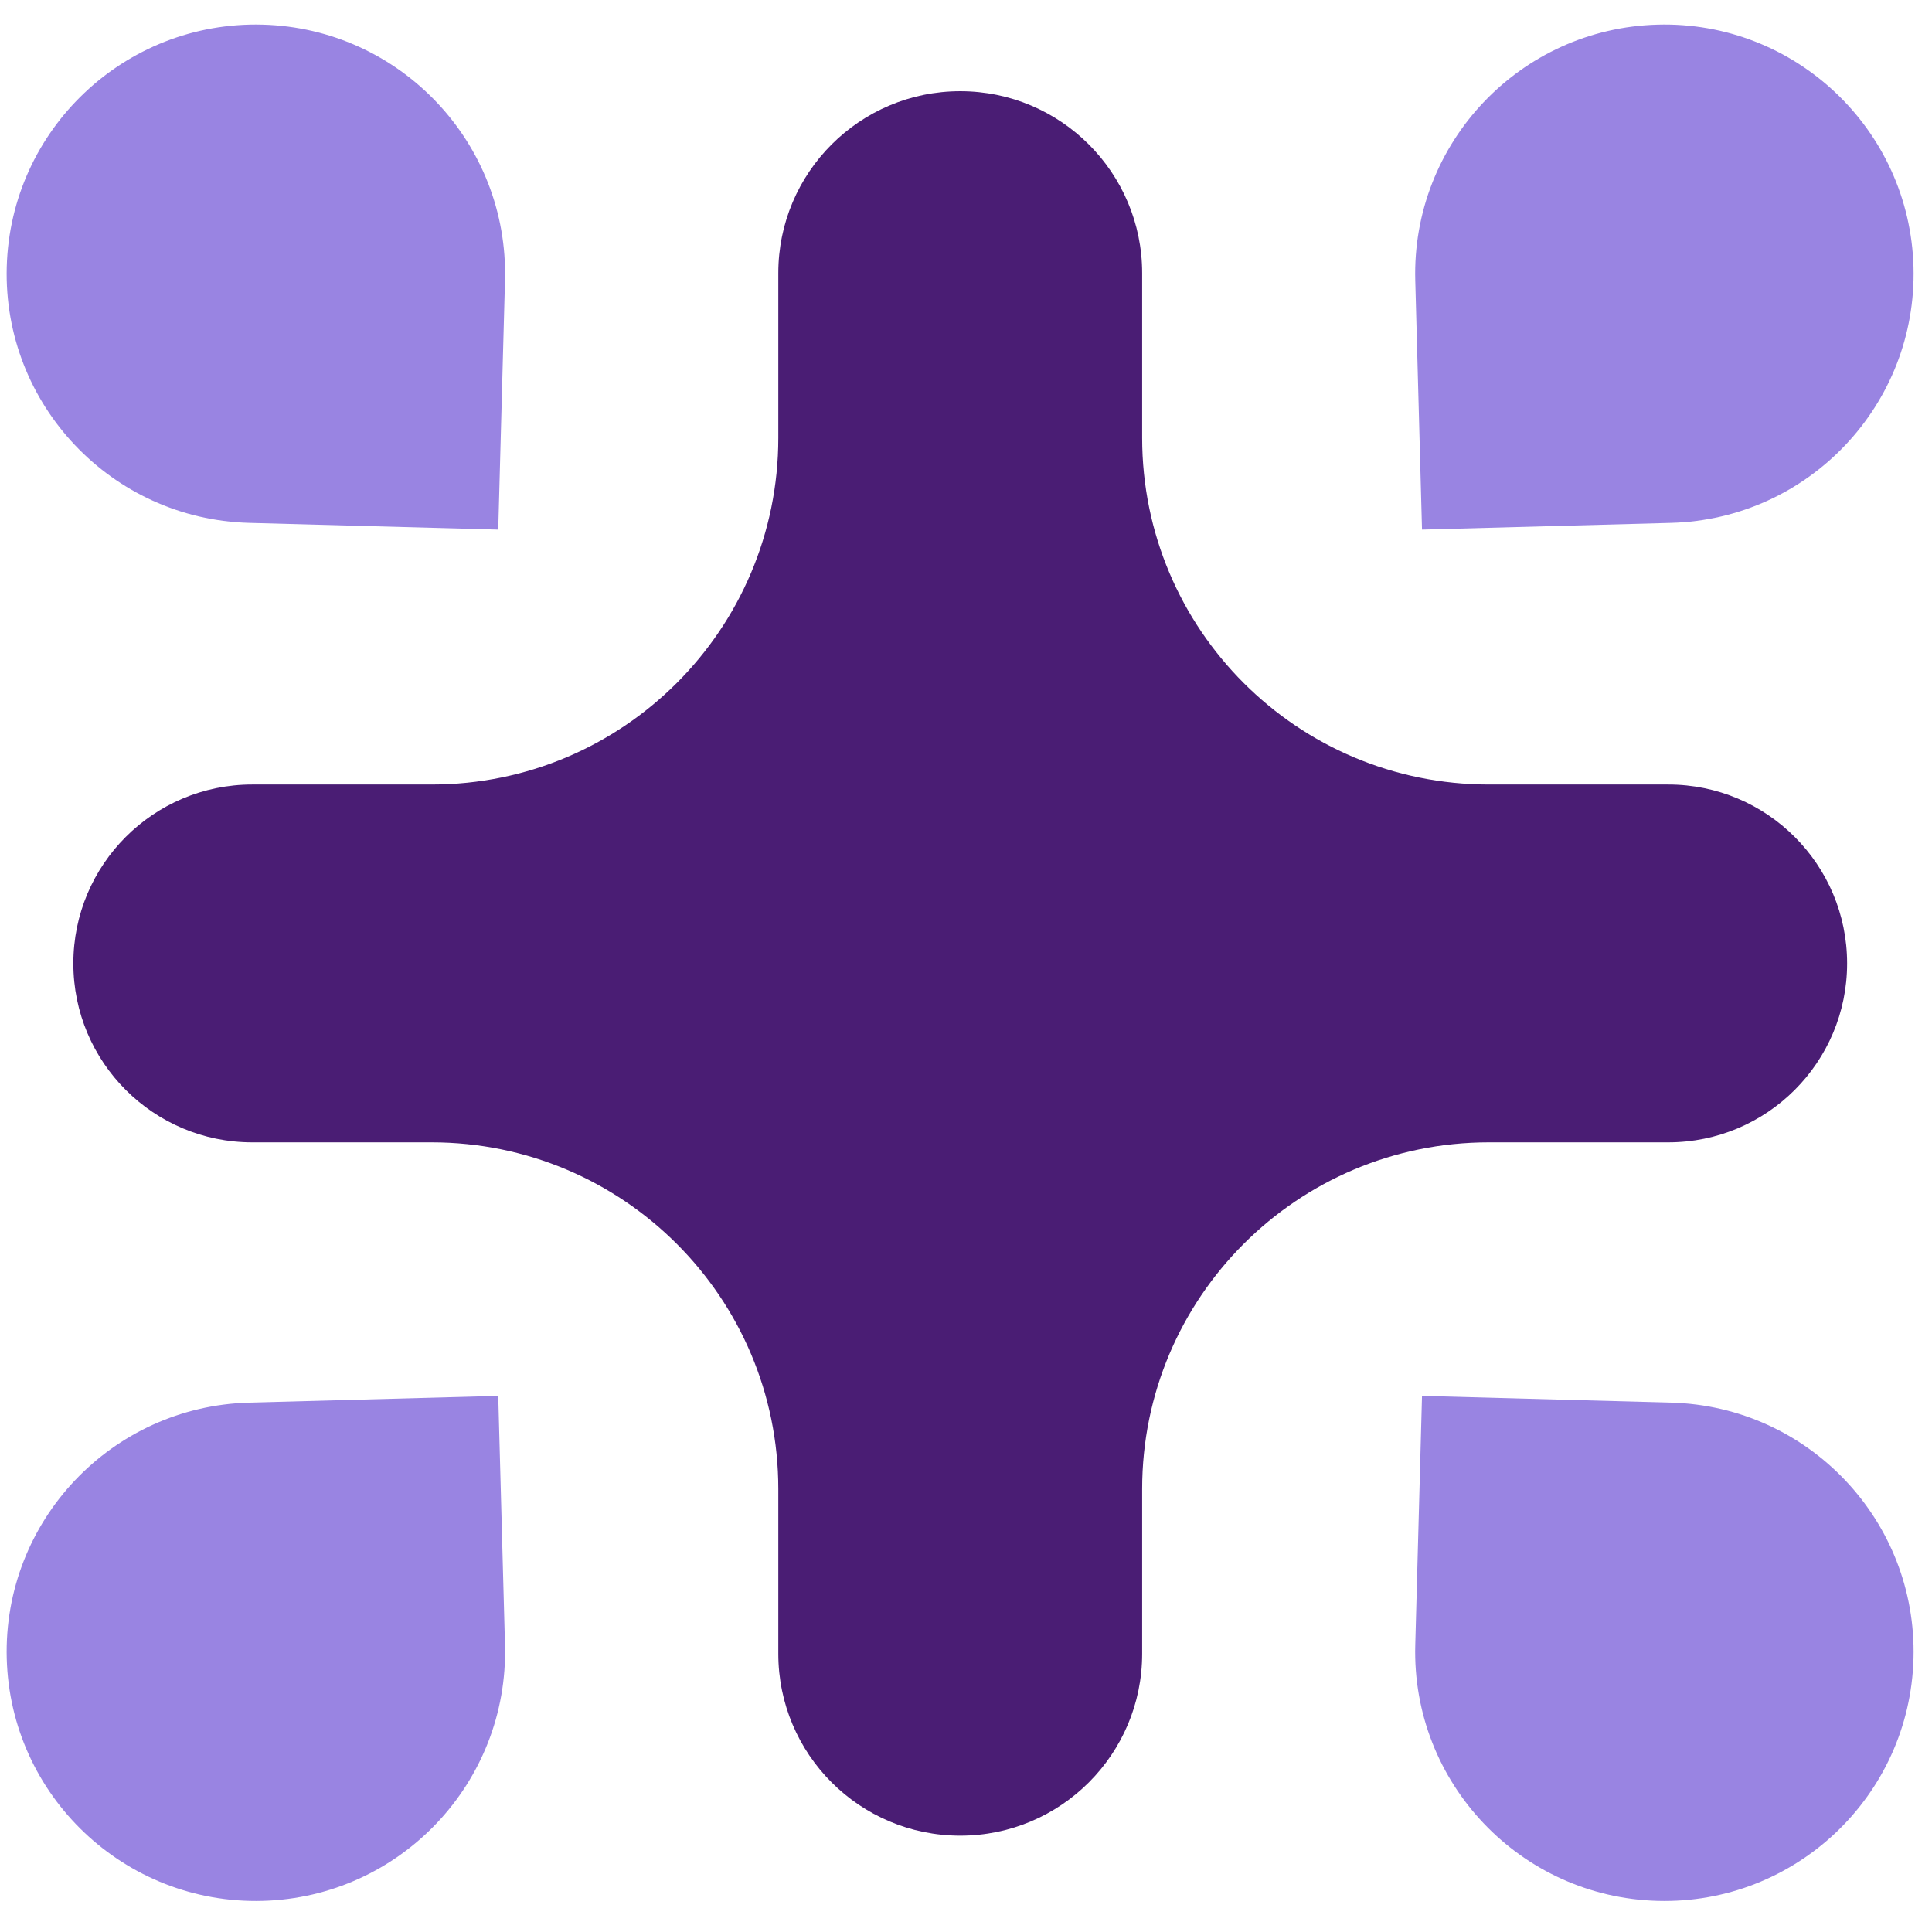
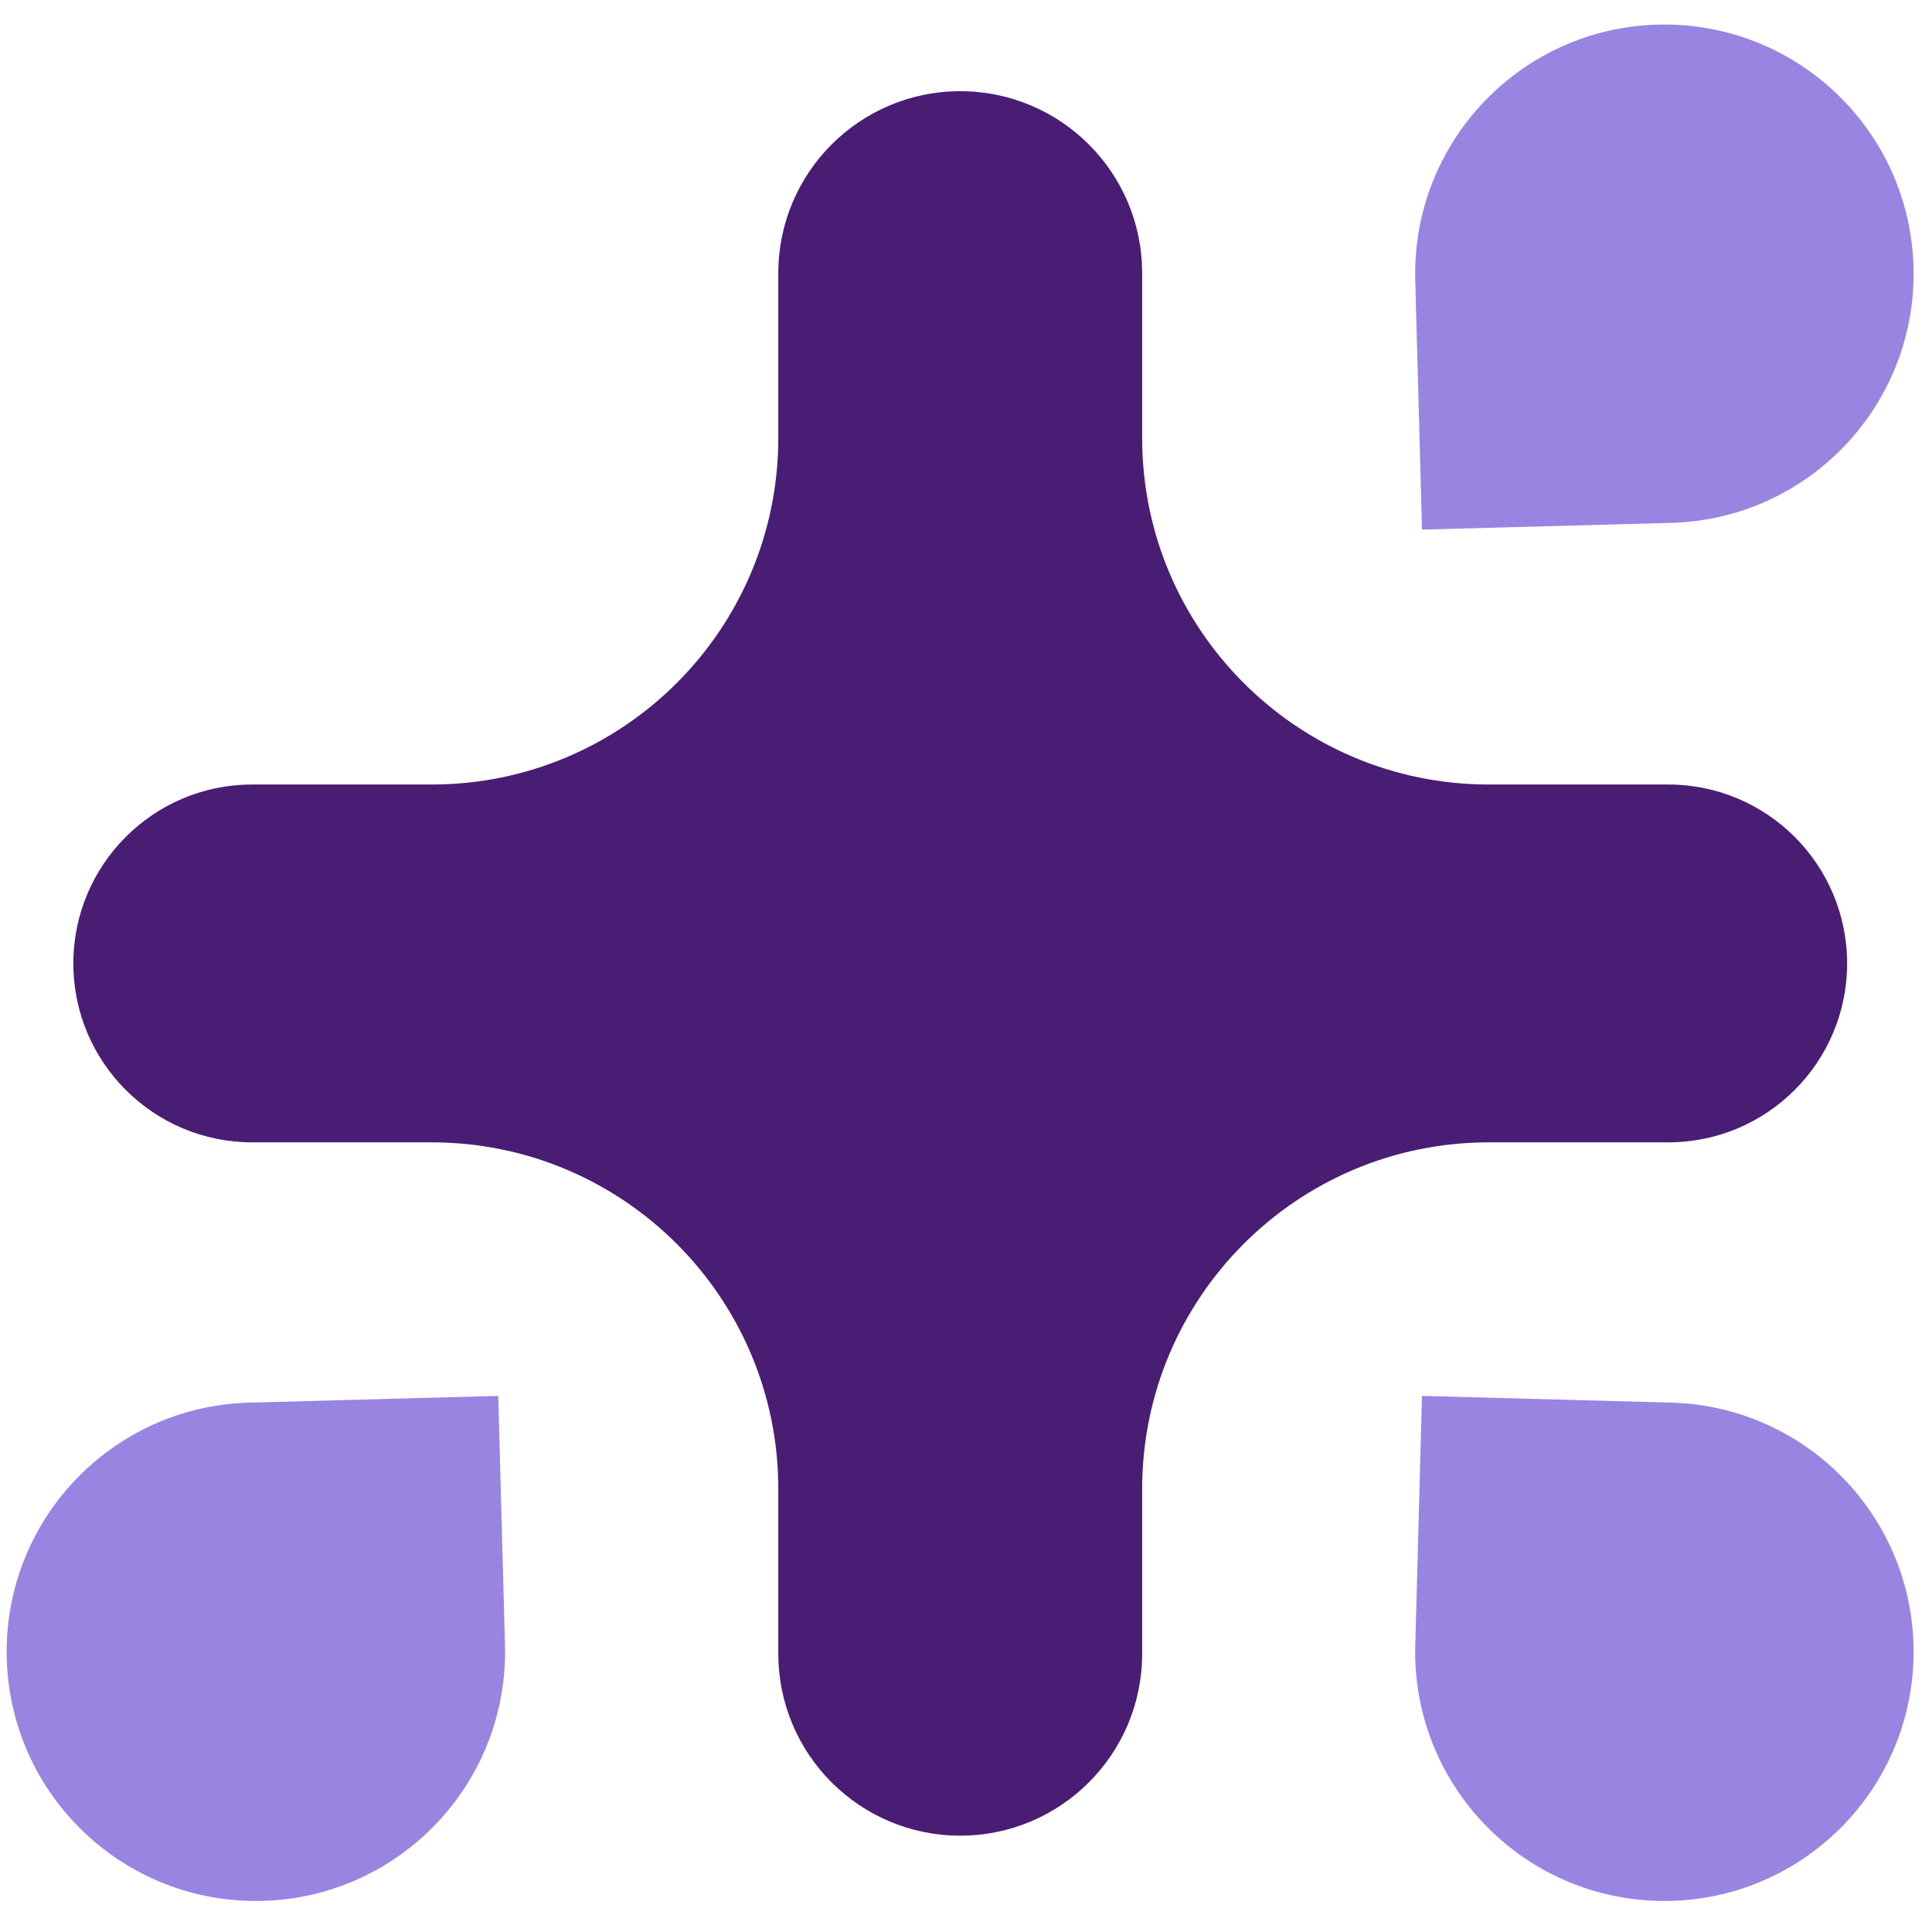
<svg xmlns="http://www.w3.org/2000/svg" width="32" height="32" viewBox="0 0 108 106" fill="none">
  <defs>
    <style>
      @keyframes gentle-pulse {
        0%, 100% { opacity: 1; transform: scale(1); }
        50% { opacity: 0.85; transform: scale(0.98); }
      }
      @keyframes slow-spin {
        from { transform: rotate(0deg); }
        to { transform: rotate(360deg); }
      }
      .corner { animation: gentle-pulse 3s ease-in-out infinite; }
      .center { animation: slow-spin 20s linear infinite; transform-origin: 54px 53px; }
    </style>
  </defs>
  <g class="center">
    <path fill-rule="evenodd" clip-rule="evenodd" d="M63.847 82.237C63.847 71.534 72.523 62.858 83.226 62.858H93.254C98.778 62.858 103.255 58.38 103.255 52.856C103.255 47.333 98.778 42.855 93.254 42.855H83.226C72.523 42.855 63.847 34.179 63.847 23.477V14.268C63.847 8.651 59.294 4.098 53.678 4.098C48.061 4.098 43.508 8.651 43.508 14.268V23.477C43.508 34.179 34.832 42.855 24.129 42.855H14.101C8.578 42.855 4.1 47.333 4.1 52.856C4.1 58.38 8.578 62.858 14.101 62.858H24.129C34.832 62.858 43.508 71.534 43.508 82.237V91.445C43.508 97.062 48.061 101.615 53.678 101.615C59.294 101.615 63.847 97.062 63.847 91.445V82.237Z" fill="#4A1D74" />
  </g>
  <g class="corner">
    <path d="M79.491 77.031L93.417 77.408C101.108 77.616 107.174 84.02 106.966 91.711C106.758 99.402 100.354 105.468 92.663 105.26C84.972 105.051 78.906 98.648 79.114 90.957L79.491 77.031Z" fill="#9984E2" />
    <path d="M27.852 77.031L13.926 77.408C6.235 77.616 0.169 84.02 0.377 91.711C0.585 99.402 6.989 105.468 14.68 105.26C22.371 105.051 28.437 98.648 28.229 90.957L27.852 77.031Z" fill="#9984E2" />
    <path d="M79.491 28.605L93.417 28.229C101.108 28.02 107.174 21.617 106.966 13.926C106.758 6.235 100.354 0.169 92.663 0.377C84.972 0.585 78.906 6.989 79.114 14.68L79.491 28.605Z" fill="#9984E2" />
-     <path d="M27.852 28.605L13.926 28.229C6.235 28.02 0.169 21.617 0.377 13.926C0.585 6.235 6.989 0.169 14.68 0.377C22.371 0.585 28.437 6.989 28.229 14.68L27.852 28.605Z" fill="#9984E2" />
  </g>
</svg>